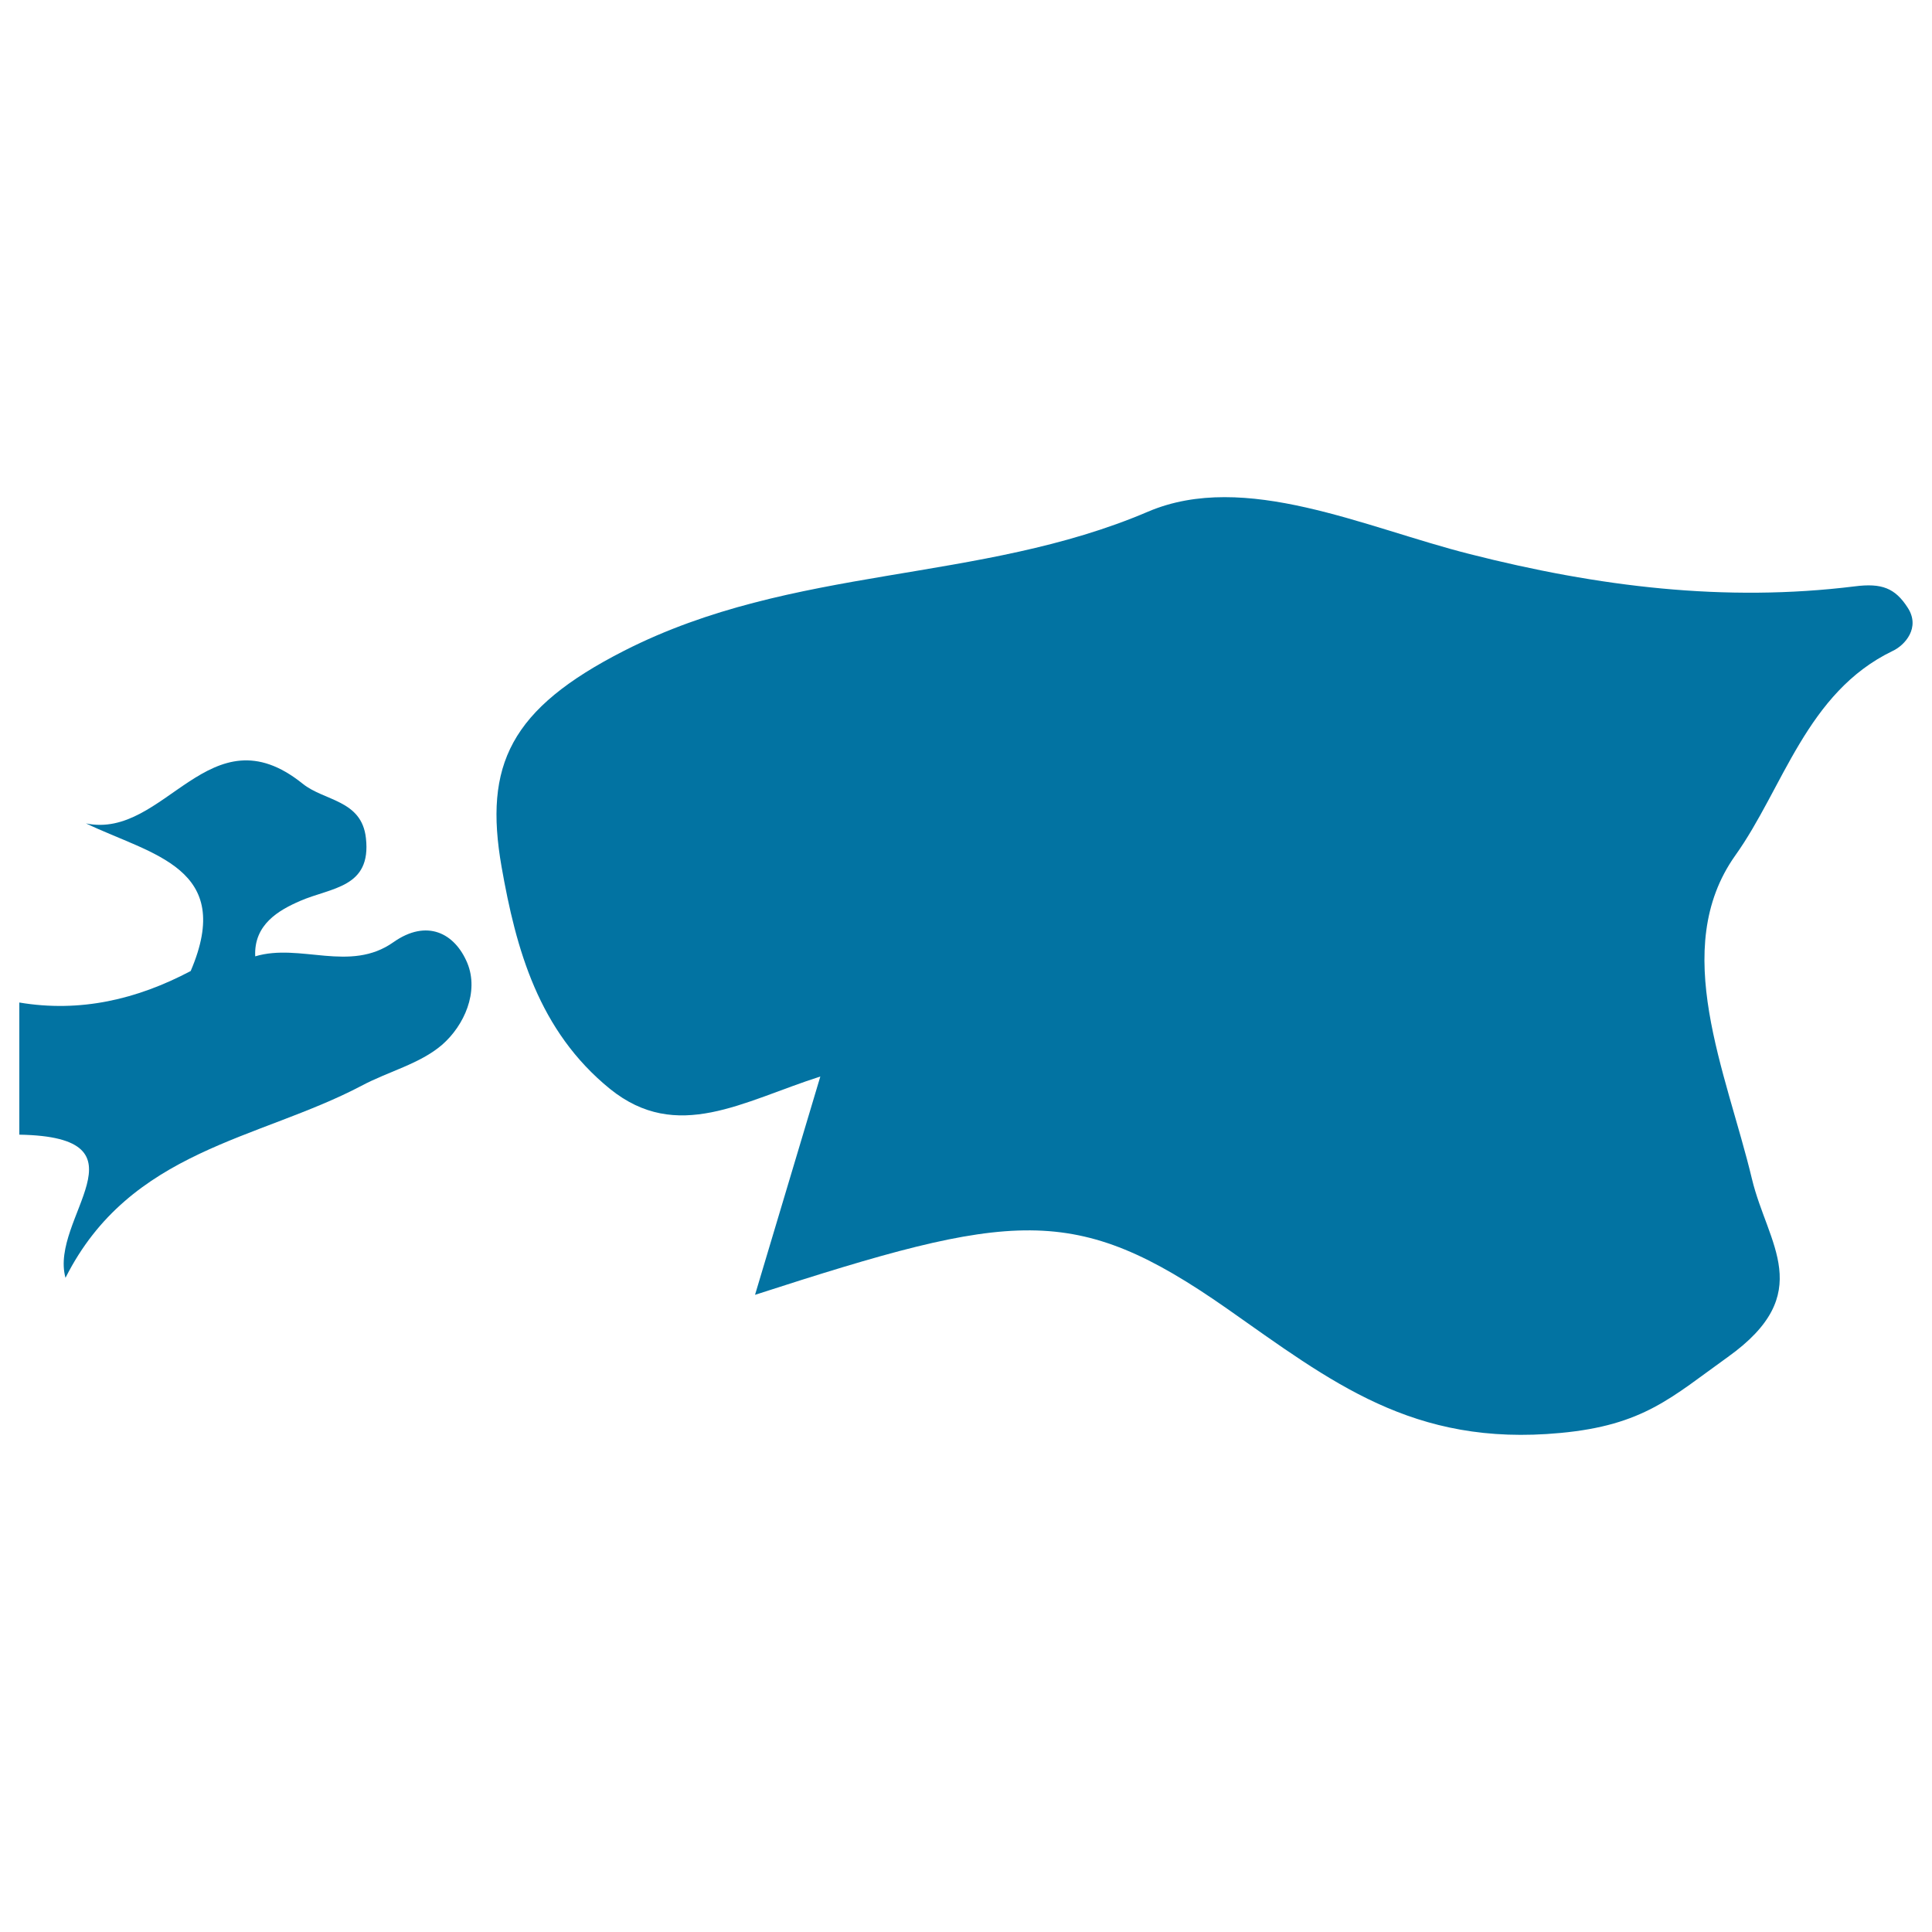
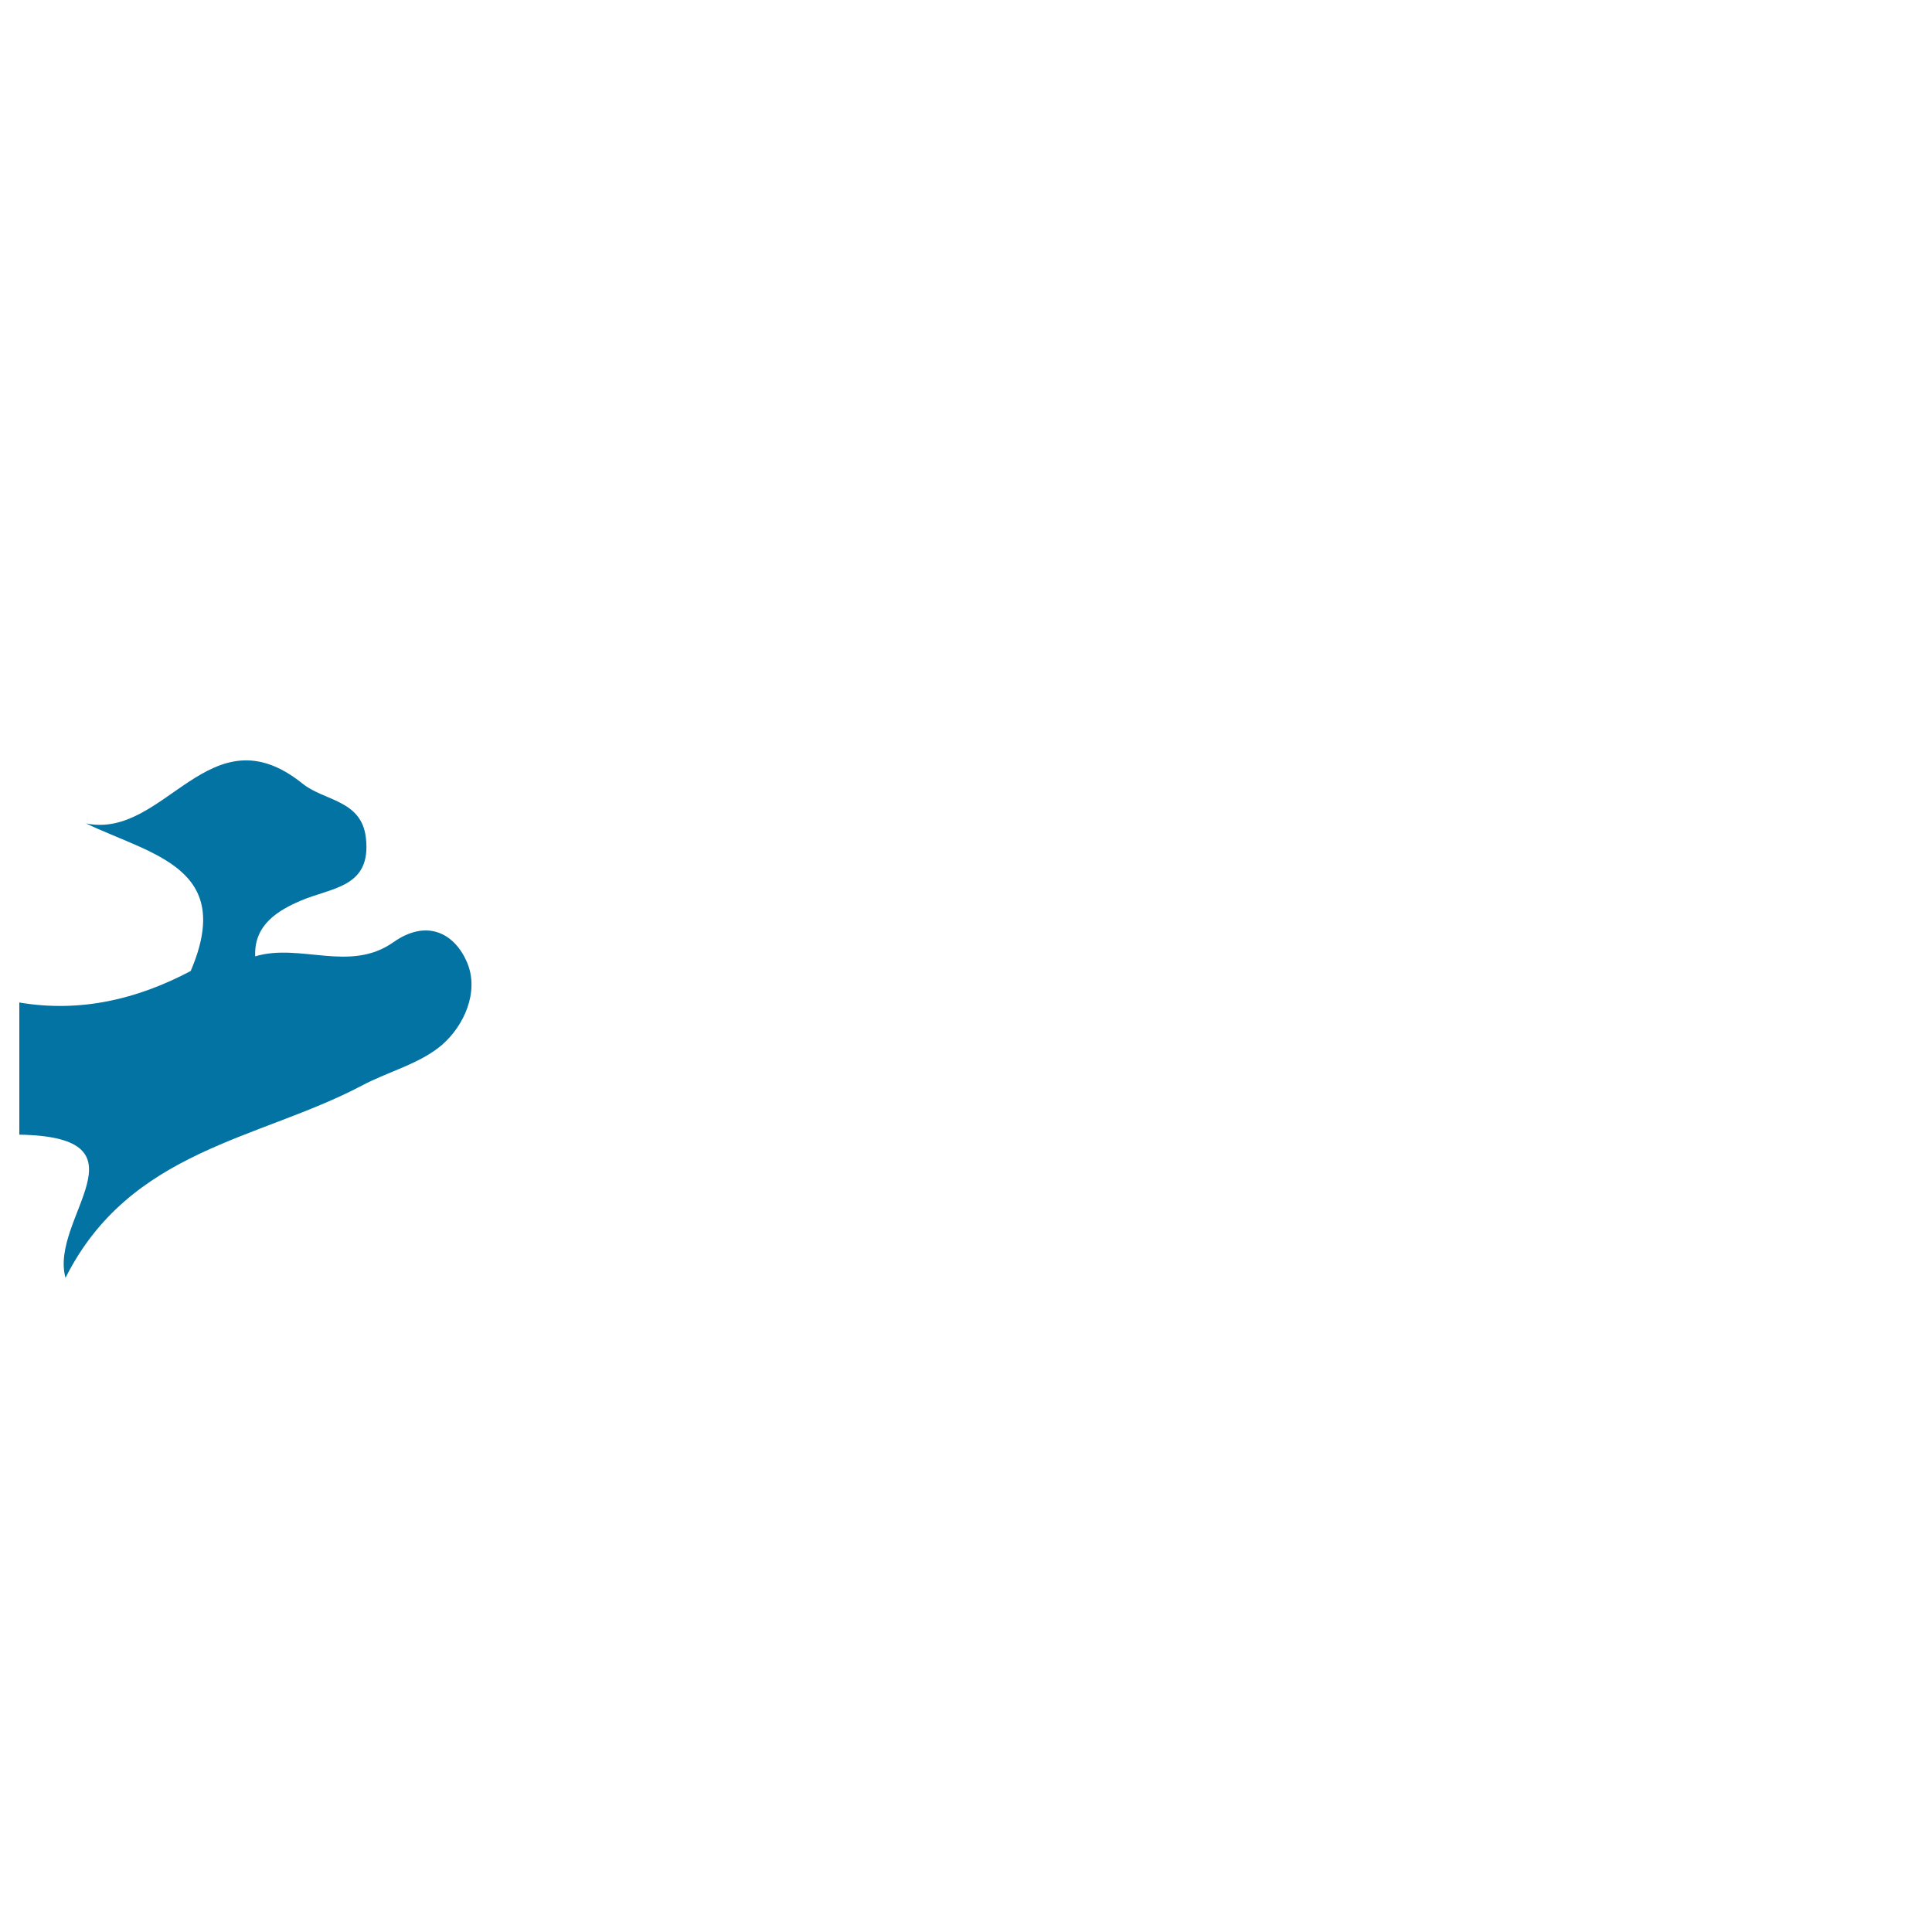
<svg xmlns="http://www.w3.org/2000/svg" viewBox="0 0 1000 1000" style="fill:#0273a2">
  <title>Estonia SVG icon</title>
  <g>
    <path d="M33.9,661.4c33.4-66.4,100-71.4,153.2-99.4c13.8-7.4,30.2-11.3,41.7-21.2c11.5-10,19.2-27.4,13.1-42.3c-6.5-15.6-21-23-38.3-10.8c-22.5,15.9-48.2,0.3-71.5,7.3c-0.8-16.5,12.2-23.9,23.3-28.7c16.1-7,36.9-6.7,34-32.5c-2.2-19.9-21.6-19.1-32.8-28.2c-48.2-38.7-71.1,29.1-112.1,20.6c34.3,16.4,77.1,22.9,54.2,76.4c-27.8,14.7-57.2,21.6-88.7,16.3c0,22.9,0,45.6,0,68.4C79.7,588.5,25.4,630.6,33.9,661.4z" />
-     <path d="M979.7,336.9c6.2-2.9,14.5-12,7.7-22.4c-6.5-10.1-13.4-12.8-27.4-11c-67.2,8.3-132.7,0.2-199.2-16.7c-54.3-13.7-116.4-43.3-166.5-22c-87.4,37.4-183.6,27.4-271.2,72c-59.1,30.1-72.7,59.2-63.5,111.8c7.5,42.7,19.1,84.9,56.1,115c34.8,28.1,68.8,6.4,108.9-6.4c-12.2,40.9-21.7,72.6-33.8,113c133.6-43.2,165.2-48.1,244.1,7c54.2,38,96.3,71.7,172.7,64.5c43.1-4,57.5-18.4,86.7-39.3c46.2-33,20.6-58.3,12.5-92.2c-13.2-55.2-42.9-119-8.7-167.3C923.1,407.9,935,358.4,979.7,336.9z" />
  </g>
</svg>